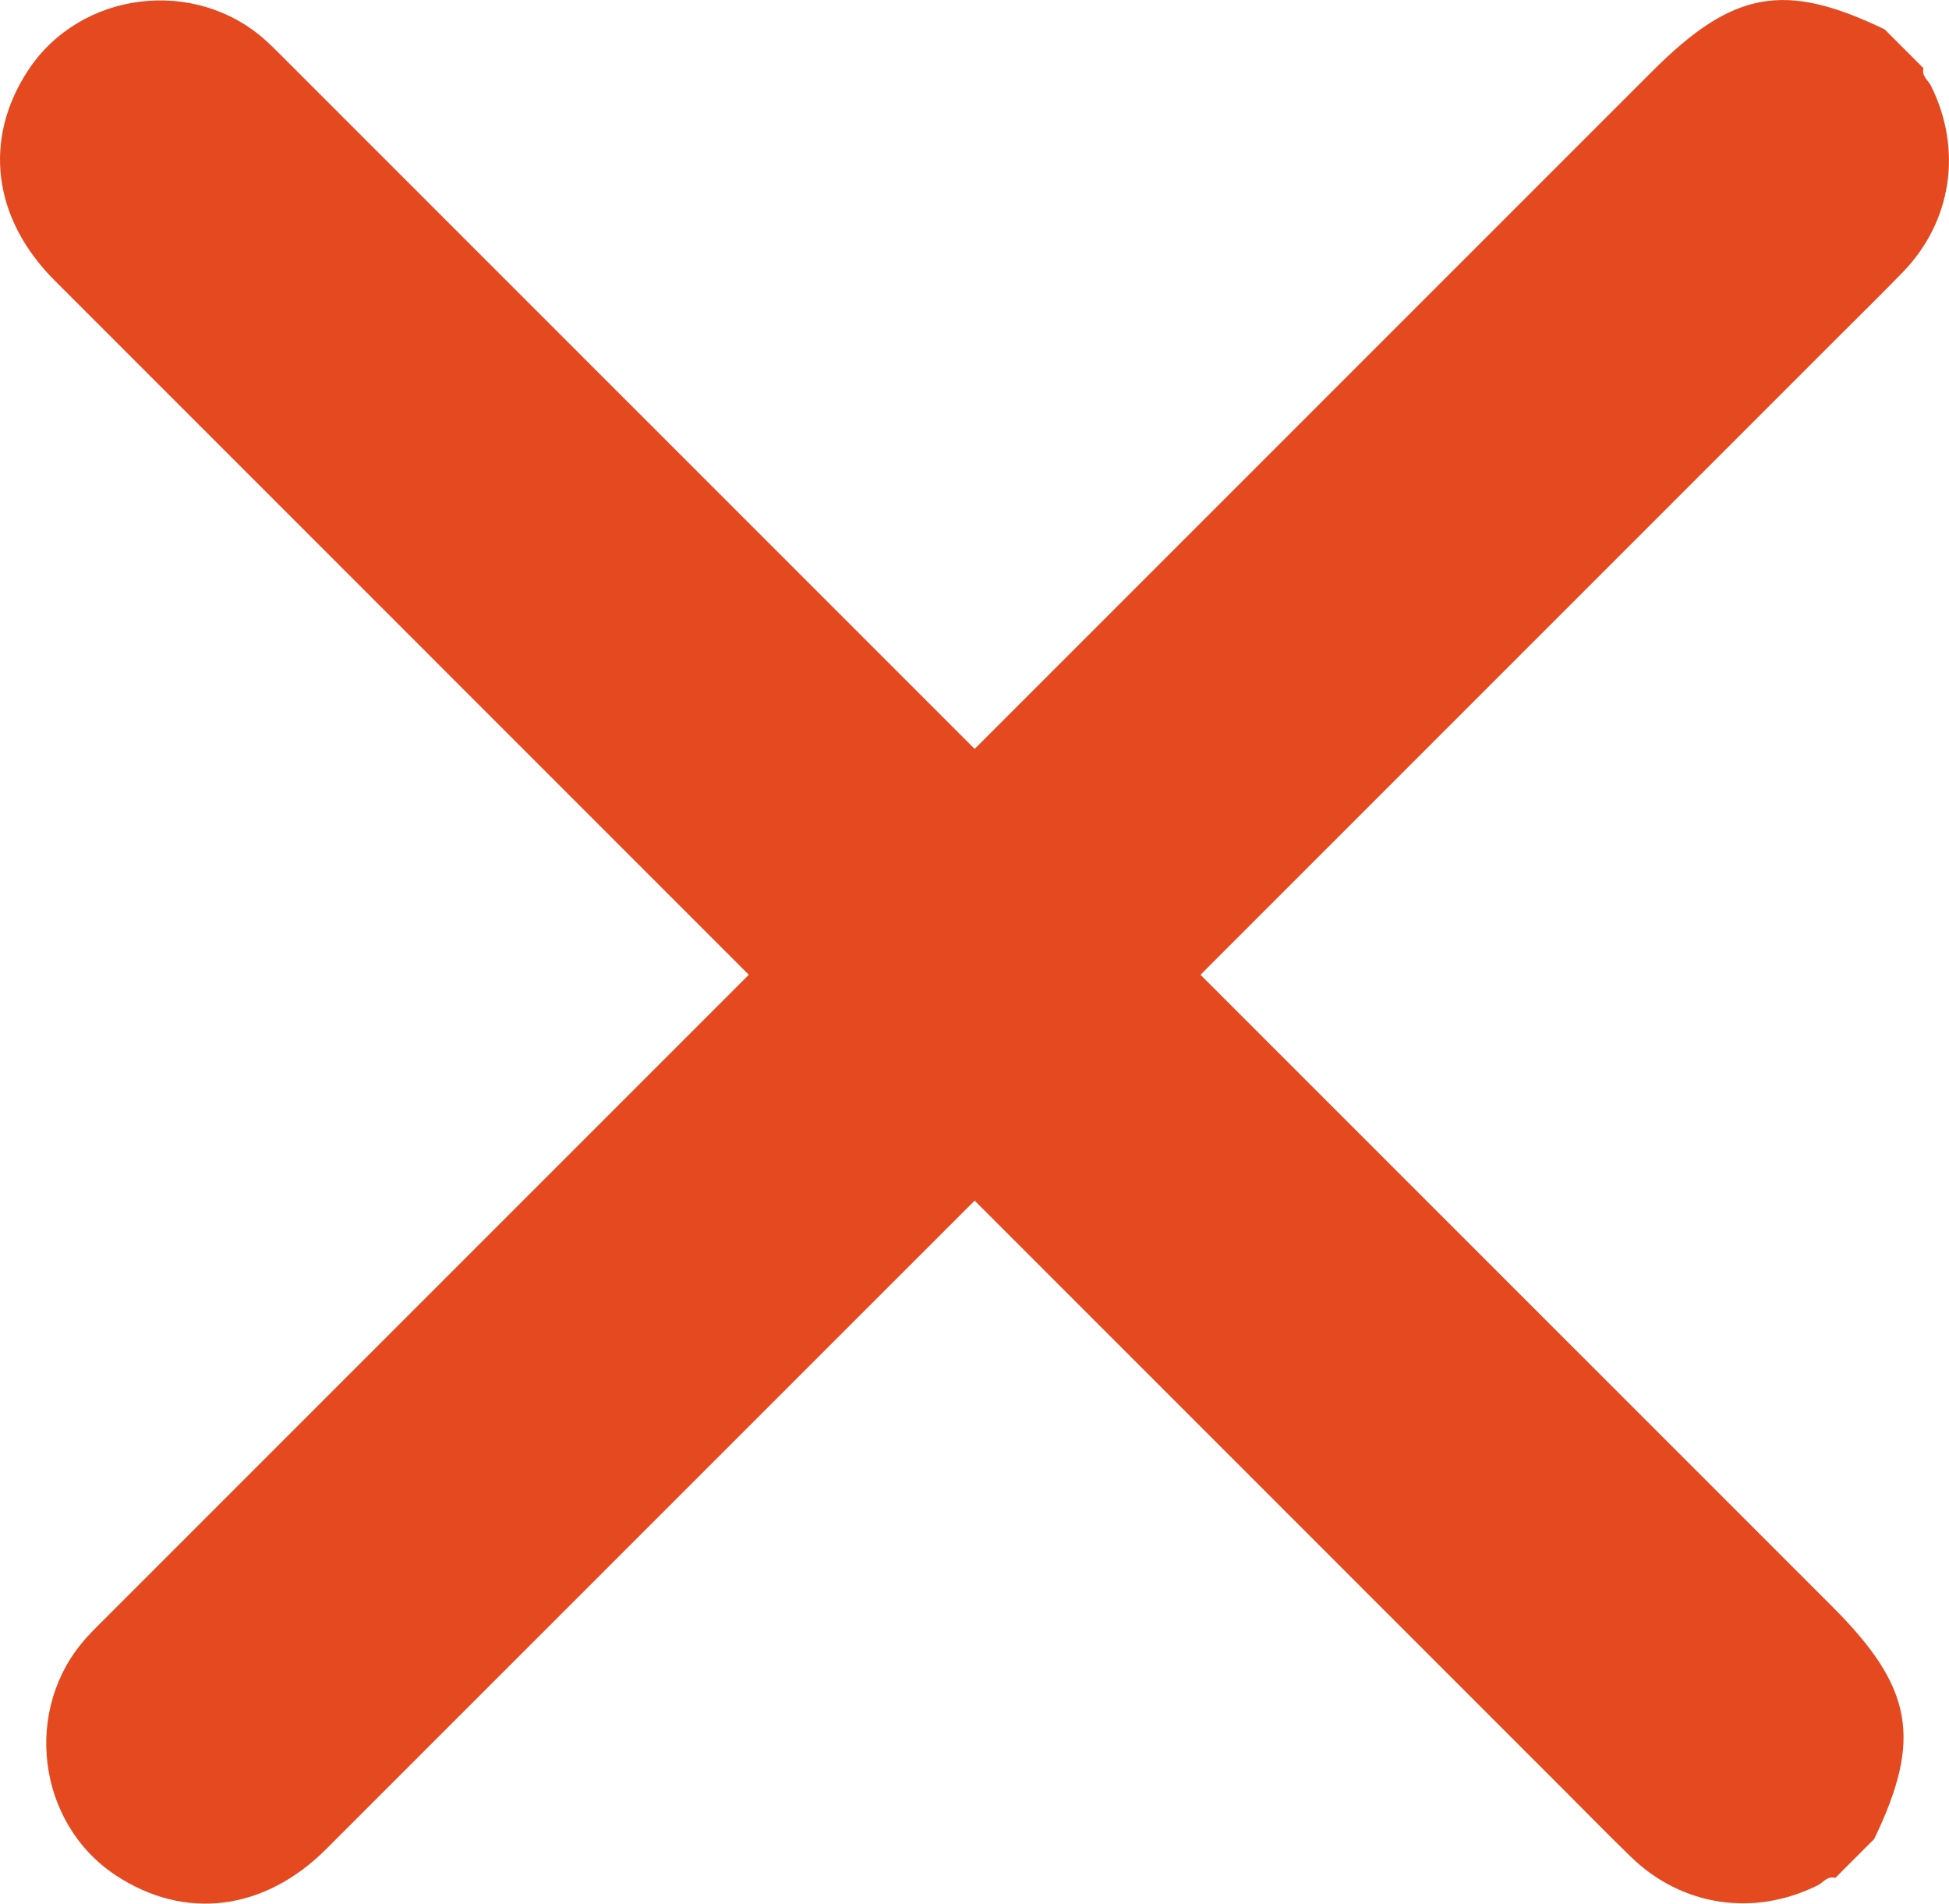
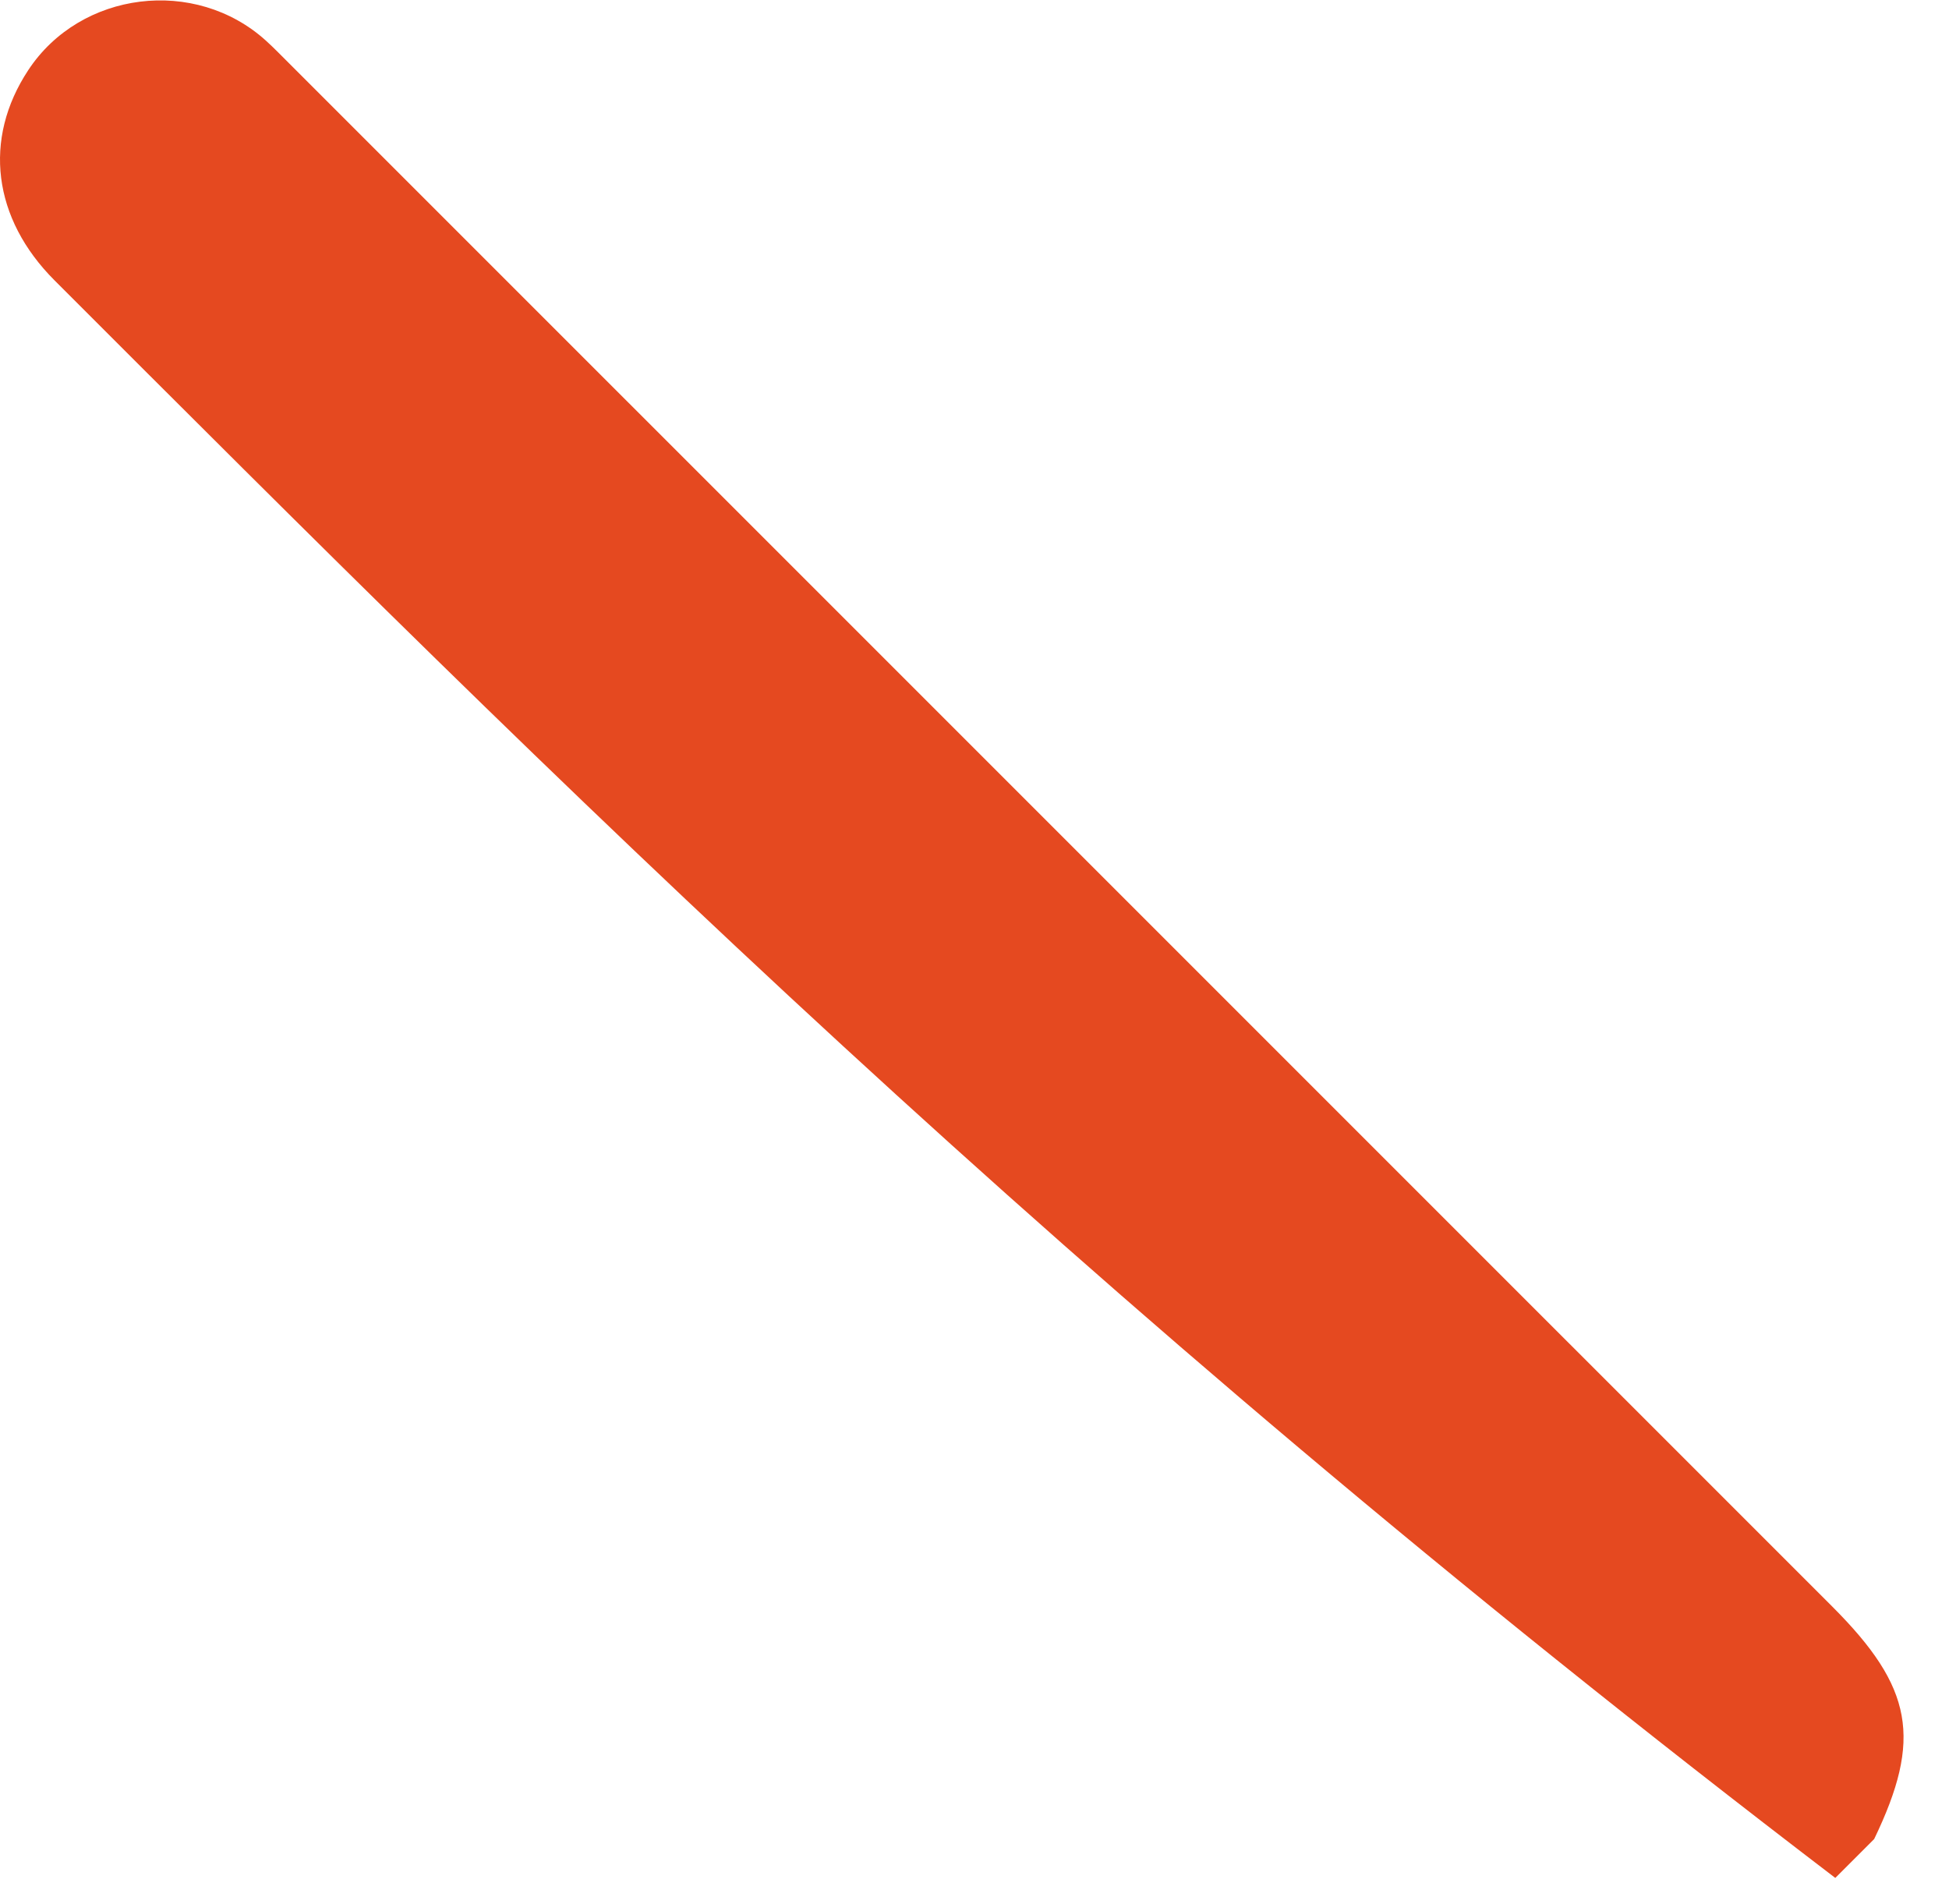
<svg xmlns="http://www.w3.org/2000/svg" id="a" data-name="Calque 1" fill="#E54920" width="228.73" height="223.38" viewBox="0 0 228.73 223.38">
-   <path d="M215.38,220.36c-.92-.27-1.4,.55-2.06,.87-7.46,3.72-15.92,2.48-21.89-3.31-2.73-2.65-5.39-5.37-8.08-8.06C124.37,150.88,65.39,91.9,6.41,32.91-.86,25.64-2.02,16.33,3.31,8.24,9.43-1.07,22.91-2.75,31.22,4.78c.94,.85,1.82,1.77,2.72,2.66,60.36,60.36,120.72,120.72,181.09,181.08,9.49,9.49,10.58,15.53,4.92,27.28l-4.55,4.55Z" />
-   <path d="M225.74,8c-.27,.92,.55,1.4,.87,2.06,3.72,7.46,2.48,15.92-3.31,21.89-2.65,2.73-5.37,5.39-8.06,8.08-58.98,58.98-117.96,117.97-176.95,176.94-7.27,7.27-16.58,8.43-24.67,3.11-9.31-6.12-10.99-19.6-3.47-27.91,.85-.94,1.77-1.82,2.66-2.72C73.18,129.09,133.54,68.73,193.9,8.37c9.49-9.49,15.53-10.58,27.28-4.92l4.55,4.55Z" />
+   <path d="M215.38,220.36C124.37,150.88,65.39,91.9,6.41,32.91-.86,25.64-2.02,16.33,3.31,8.24,9.43-1.07,22.91-2.75,31.22,4.78c.94,.85,1.82,1.77,2.72,2.66,60.36,60.36,120.72,120.72,181.09,181.08,9.49,9.49,10.58,15.53,4.92,27.28l-4.55,4.55Z" />
</svg>